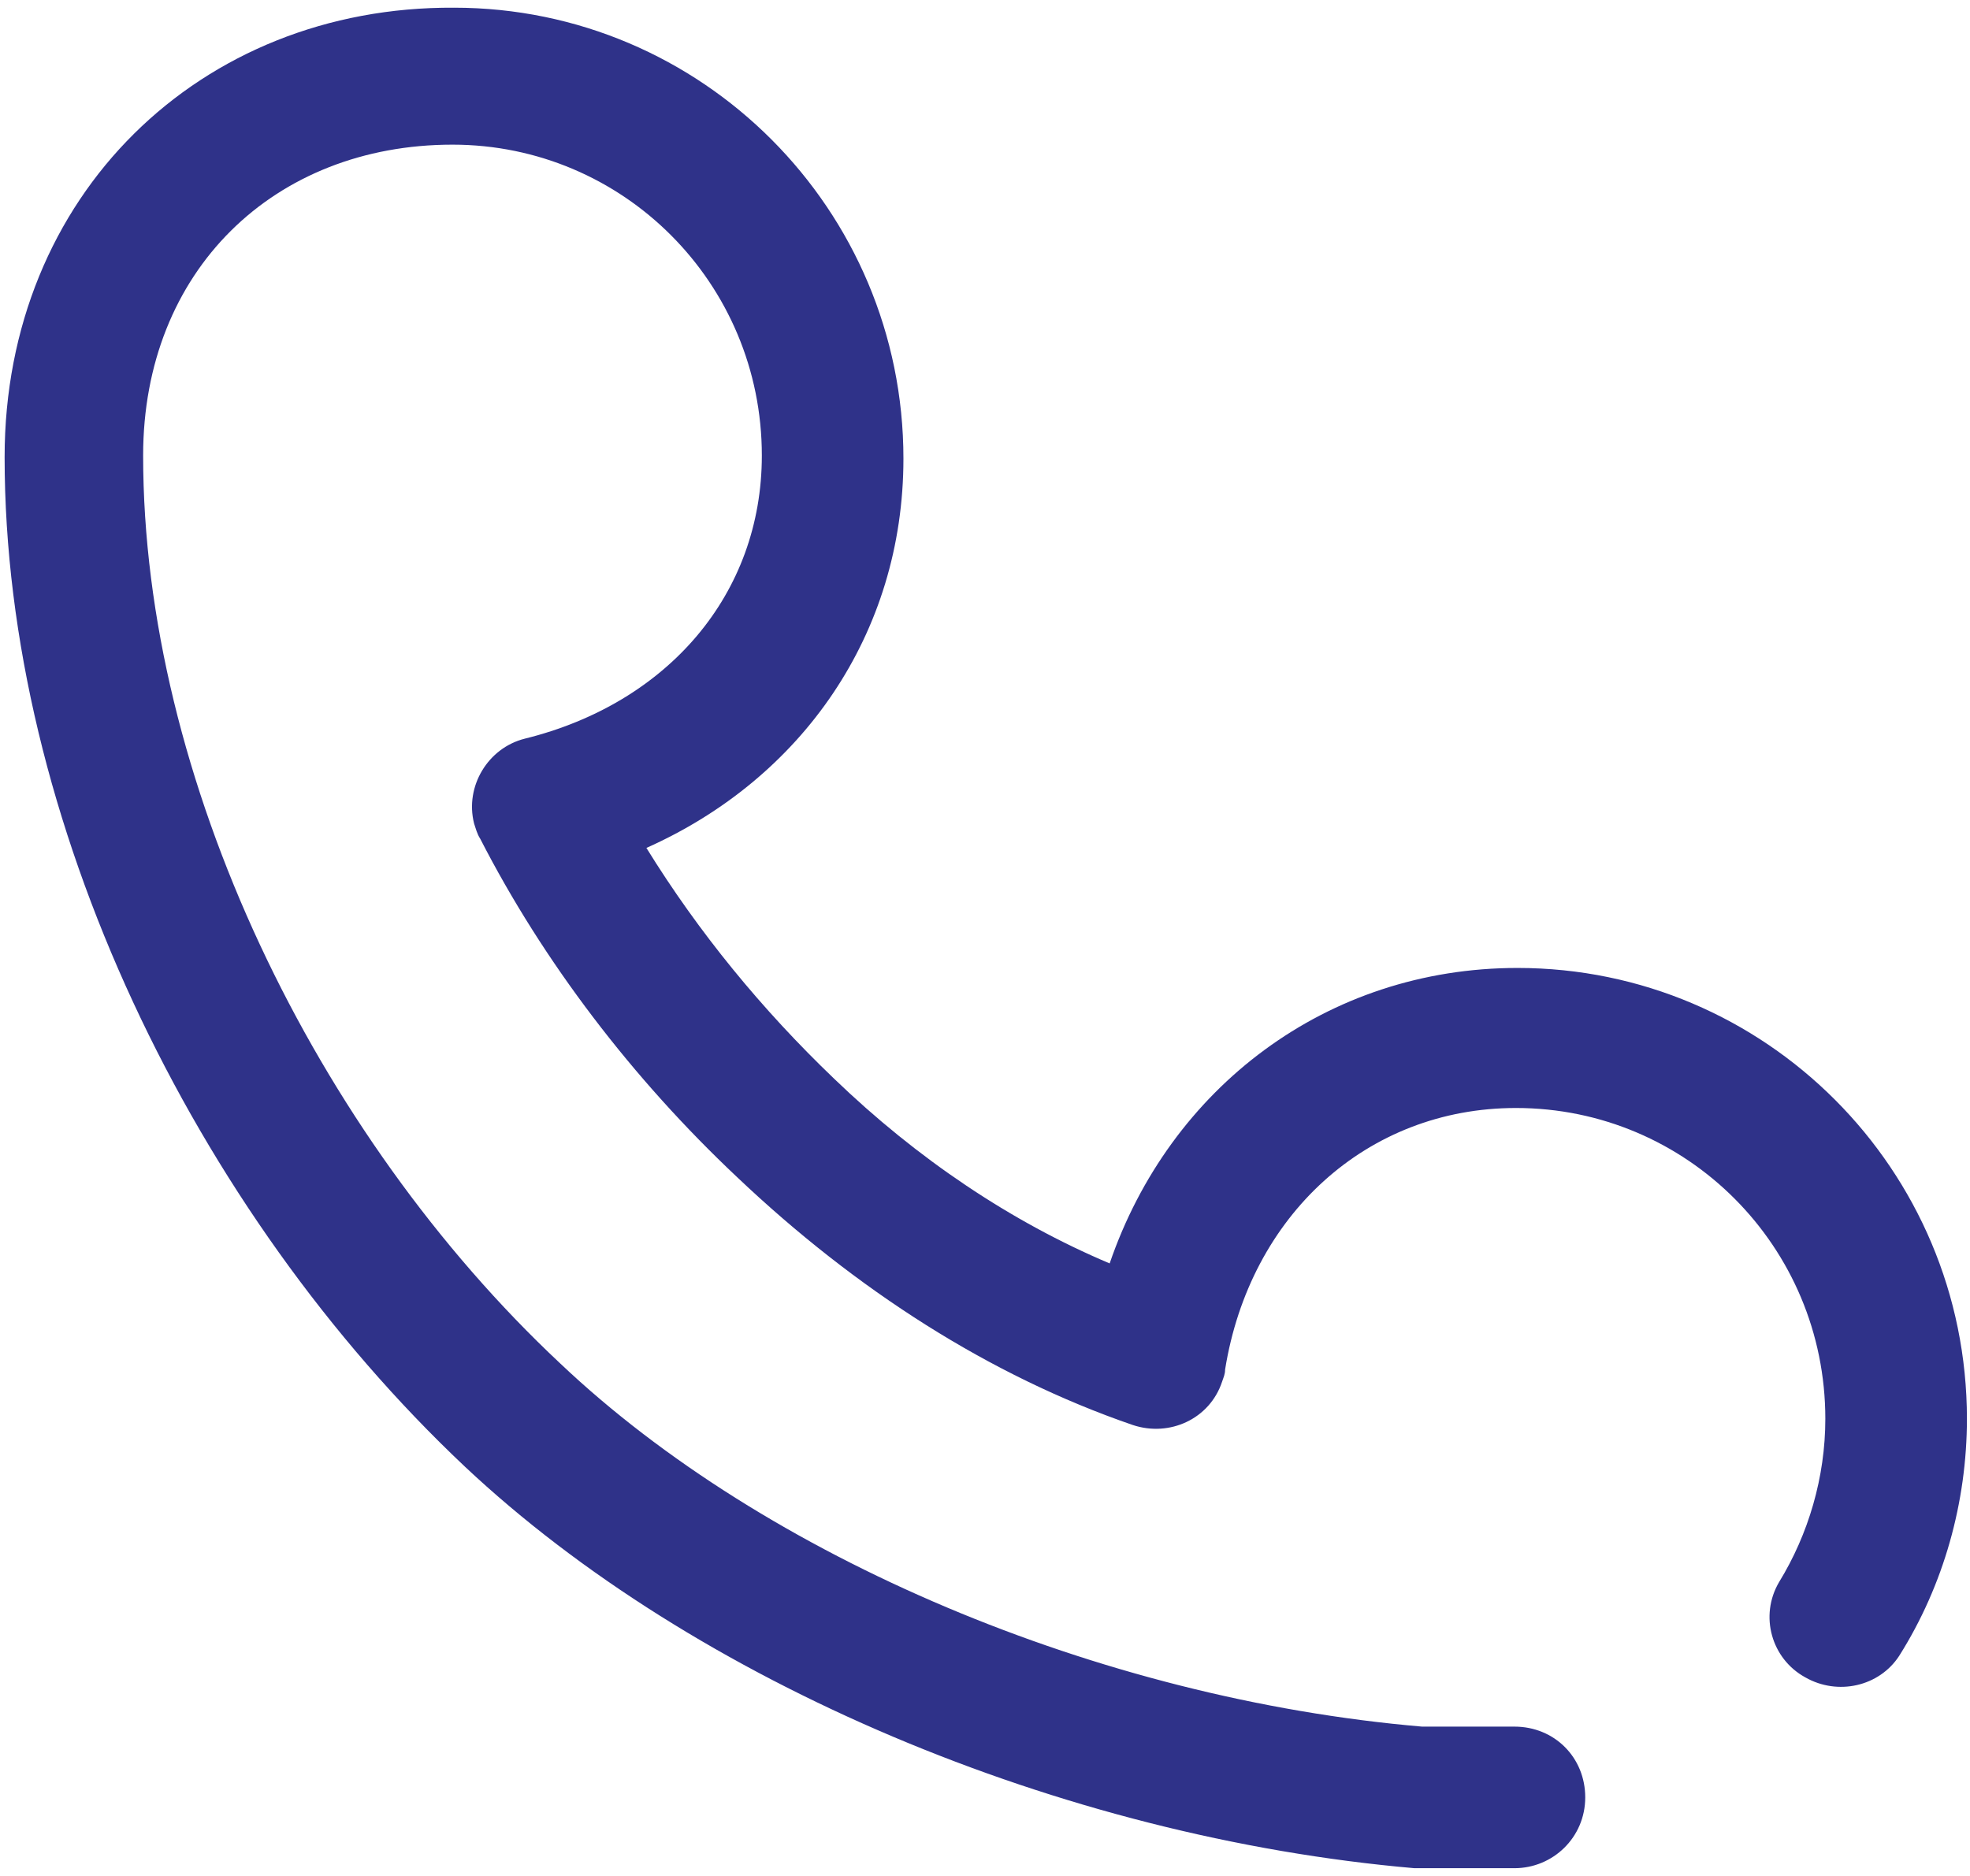
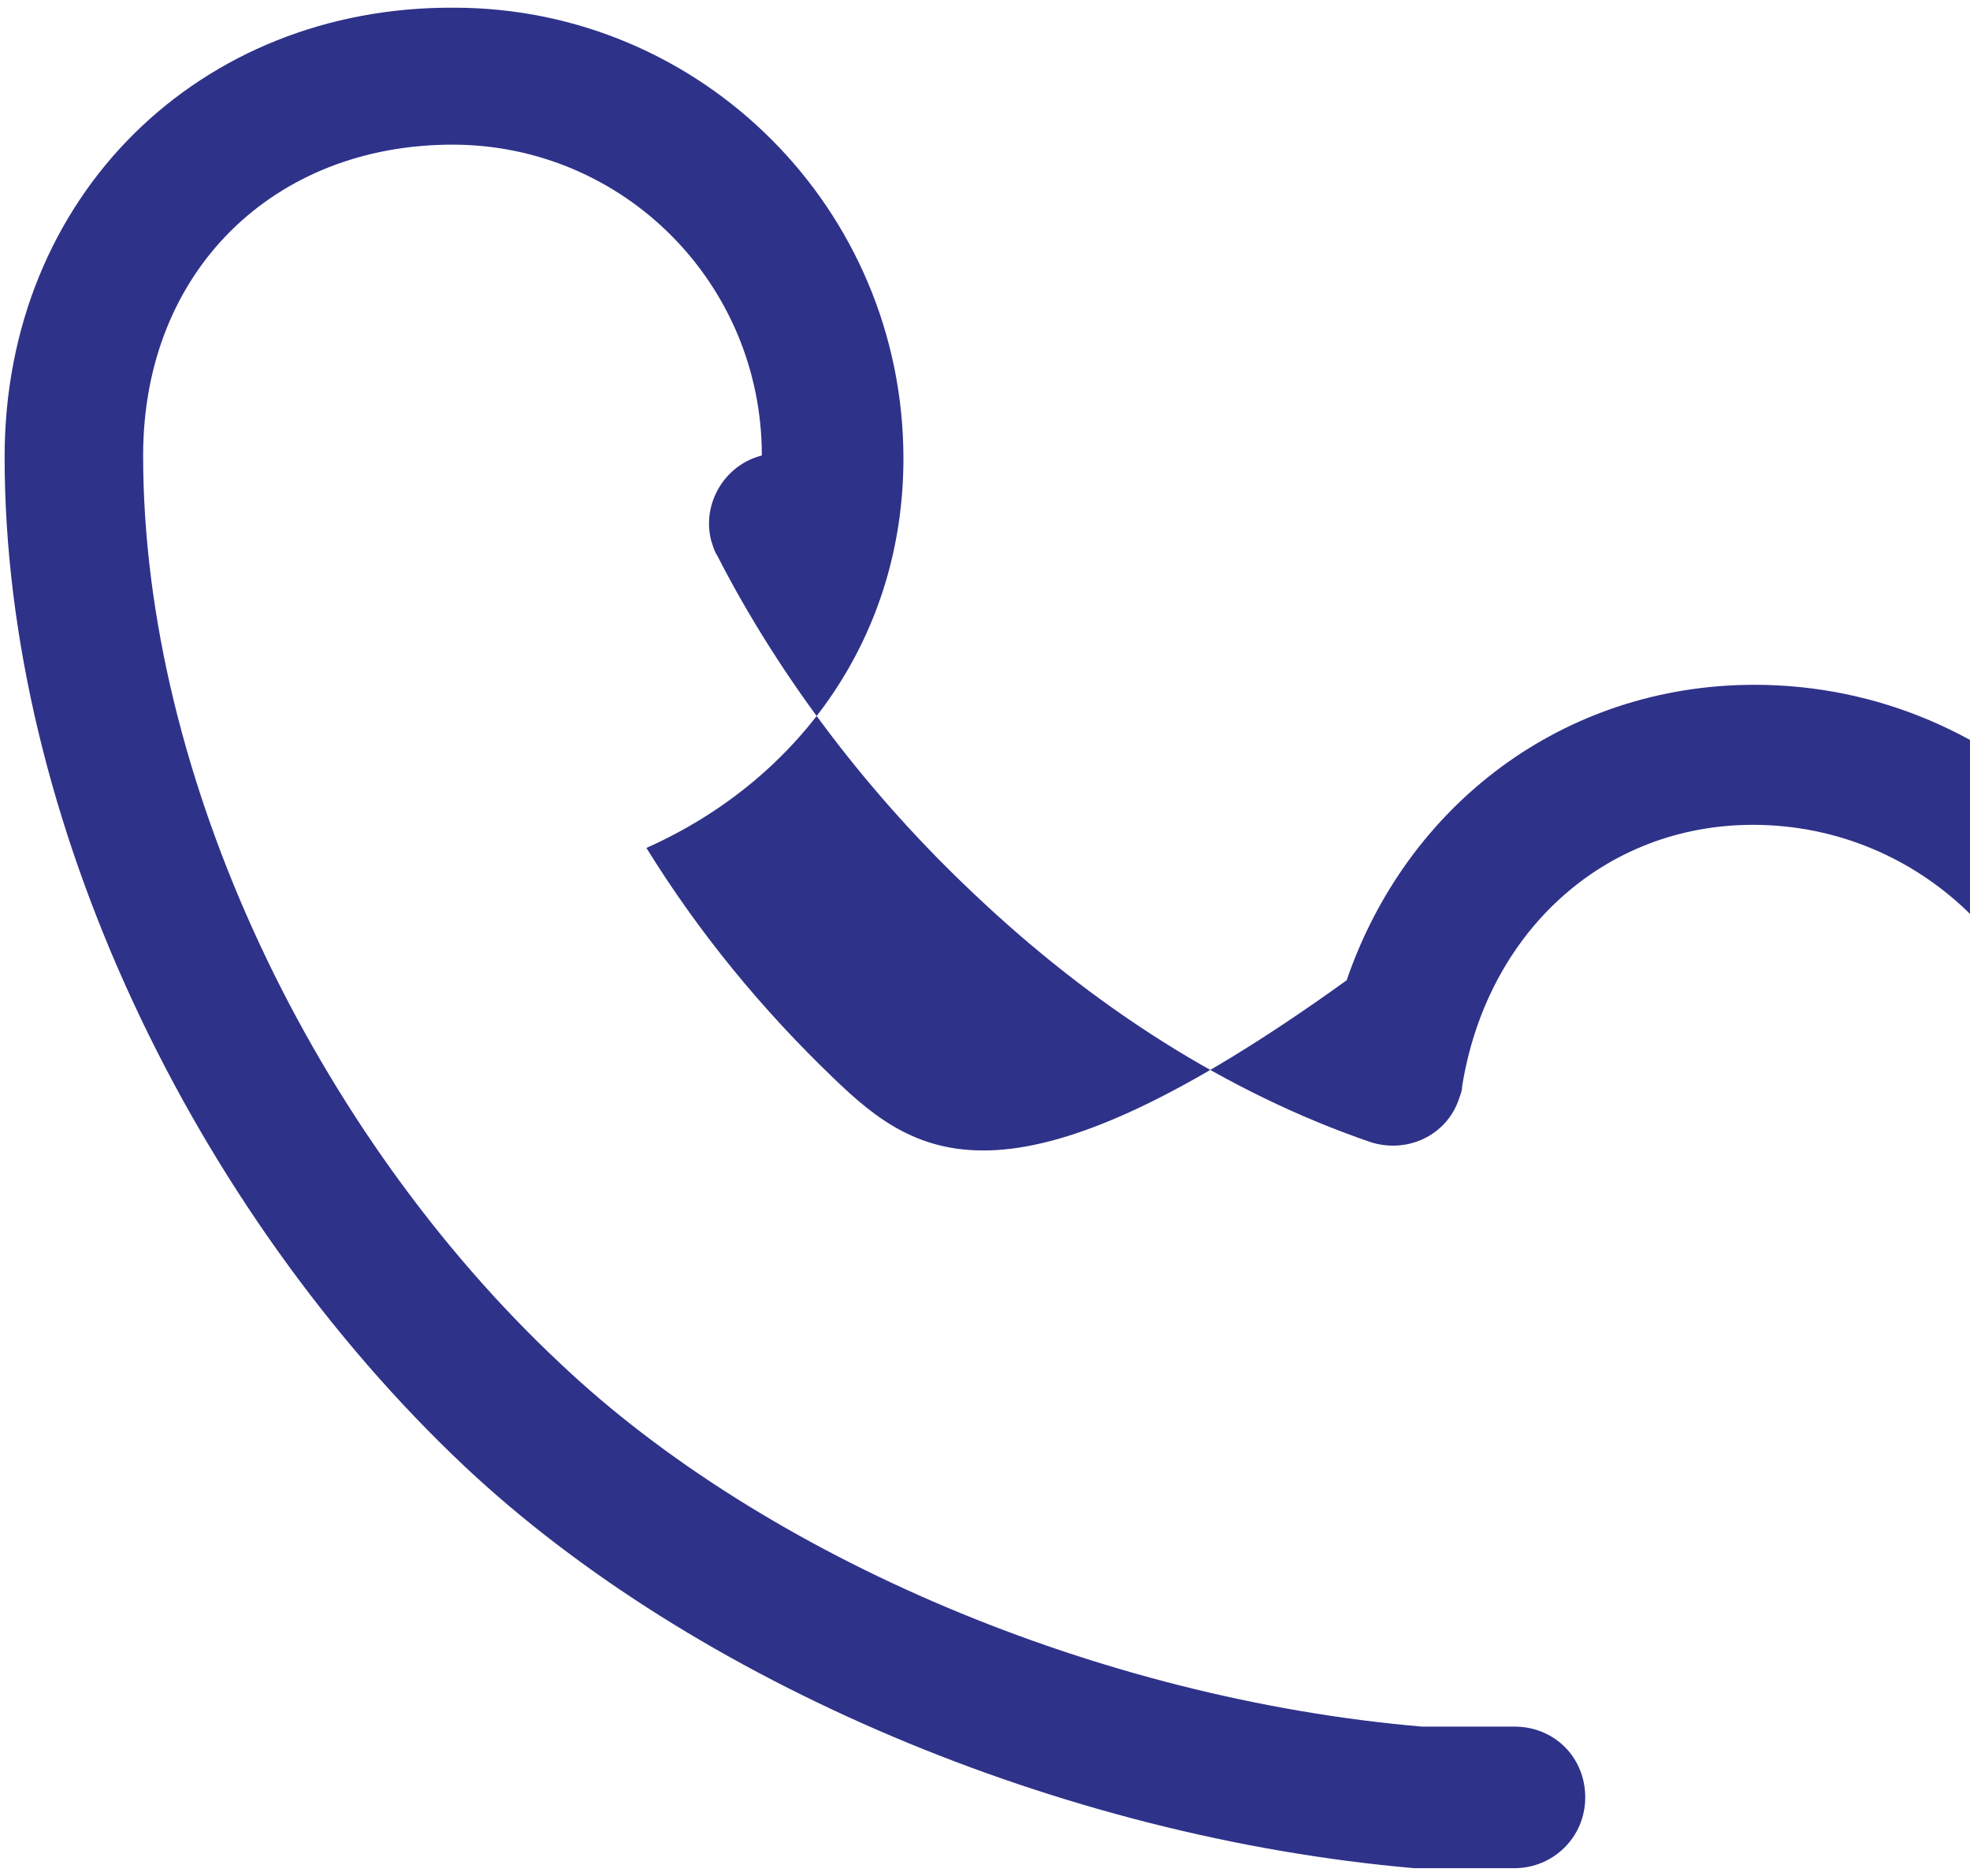
<svg xmlns="http://www.w3.org/2000/svg" version="1.1" id="图层_1" x="0px" y="0px" viewBox="0 0 128 121.9" style="enable-background:new 0 0 128 121.9;" xml:space="preserve">
  <style type="text/css">
	.st0{fill:#2F3289;}
</style>
-   <path class="st0" d="M54.2,70.1c-4.7-4.5-8.8-9.5-12.2-15c10.1-4.5,16.7-13.9,16.7-25.3c0-16.2-13.1-29.3-29.2-29.3  C13,0.4,0.3,12.7,0.3,29.7c0,23.6,12.3,49,29.9,65.6c14.9,14,38.7,24.1,61.7,26.1c0.1,0,0.2,0,0.4,0h6.1c2.5,0,4.6-2,4.6-4.6  s-2-4.6-4.6-4.6h-6c-21-1.8-42.7-11-56-23.6c-15.9-14.9-27.1-38-27.1-59c0-12,8.5-20.2,20.1-20.2c11.1,0,20.1,9,20.1,20.2  c0,9-6.1,16.1-15.4,18.4c-2.4,0.6-3.9,3.1-3.3,5.5c0.1,0.3,0.2,0.7,0.4,1c4.1,8,9.9,15.6,16.7,22c7.7,7.3,16.4,12.9,25.7,16.1  c2.4,0.8,5-0.4,5.8-2.8c0.1-0.3,0.2-0.5,0.2-0.8c1.6-10,9.2-17,18.9-17c11.1,0,20.1,9,20.1,20.2c0,3.8-1.1,7.5-3,10.6  c-1.3,2.2-0.5,5,1.7,6.2c2.1,1.2,4.8,0.6,6.1-1.4c2.9-4.6,4.4-10,4.4-15.4c0-16.2-13.1-29.3-29.2-29.3c-12.4,0-22.6,7.8-26.5,19.2  C65.7,79.4,59.6,75.3,54.2,70.1z" />
+   <path class="st0" d="M54.2,70.1c-4.7-4.5-8.8-9.5-12.2-15c10.1-4.5,16.7-13.9,16.7-25.3c0-16.2-13.1-29.3-29.2-29.3  C13,0.4,0.3,12.7,0.3,29.7c0,23.6,12.3,49,29.9,65.6c14.9,14,38.7,24.1,61.7,26.1c0.1,0,0.2,0,0.4,0h6.1c2.5,0,4.6-2,4.6-4.6  s-2-4.6-4.6-4.6h-6c-21-1.8-42.7-11-56-23.6c-15.9-14.9-27.1-38-27.1-59c0-12,8.5-20.2,20.1-20.2c11.1,0,20.1,9,20.1,20.2  c-2.4,0.6-3.9,3.1-3.3,5.5c0.1,0.3,0.2,0.7,0.4,1c4.1,8,9.9,15.6,16.7,22c7.7,7.3,16.4,12.9,25.7,16.1  c2.4,0.8,5-0.4,5.8-2.8c0.1-0.3,0.2-0.5,0.2-0.8c1.6-10,9.2-17,18.9-17c11.1,0,20.1,9,20.1,20.2c0,3.8-1.1,7.5-3,10.6  c-1.3,2.2-0.5,5,1.7,6.2c2.1,1.2,4.8,0.6,6.1-1.4c2.9-4.6,4.4-10,4.4-15.4c0-16.2-13.1-29.3-29.2-29.3c-12.4,0-22.6,7.8-26.5,19.2  C65.7,79.4,59.6,75.3,54.2,70.1z" />
</svg>